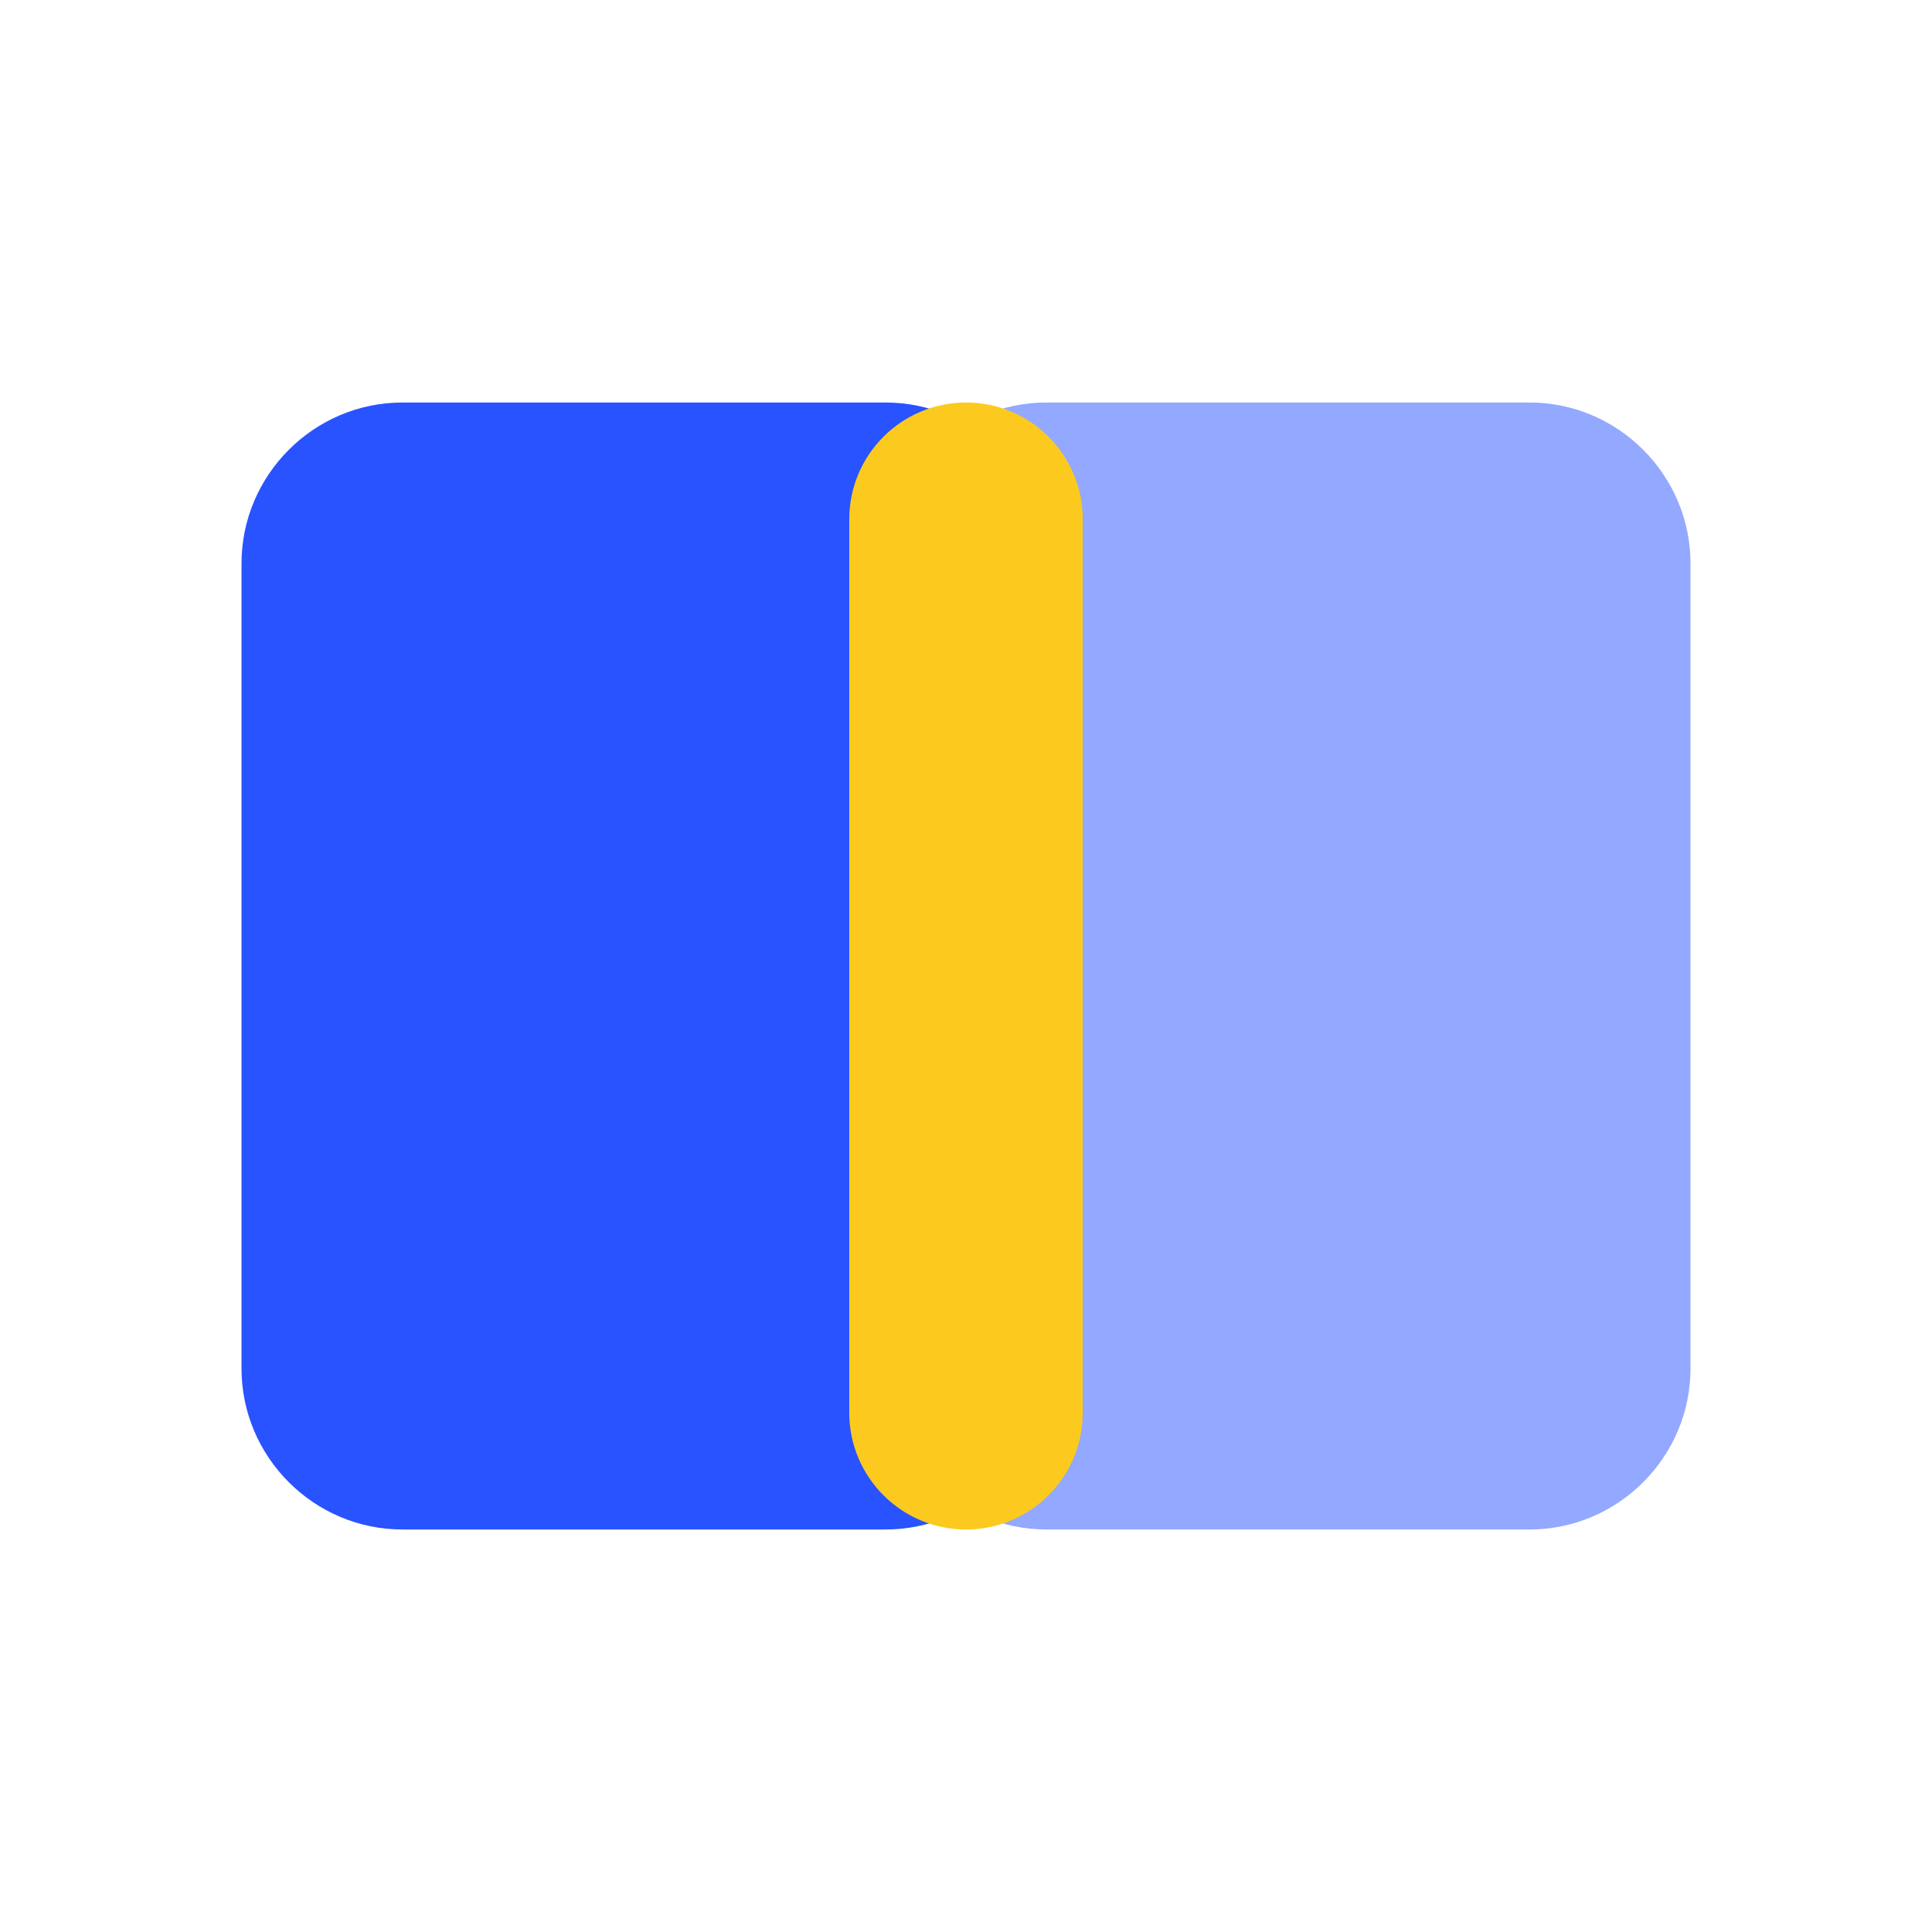
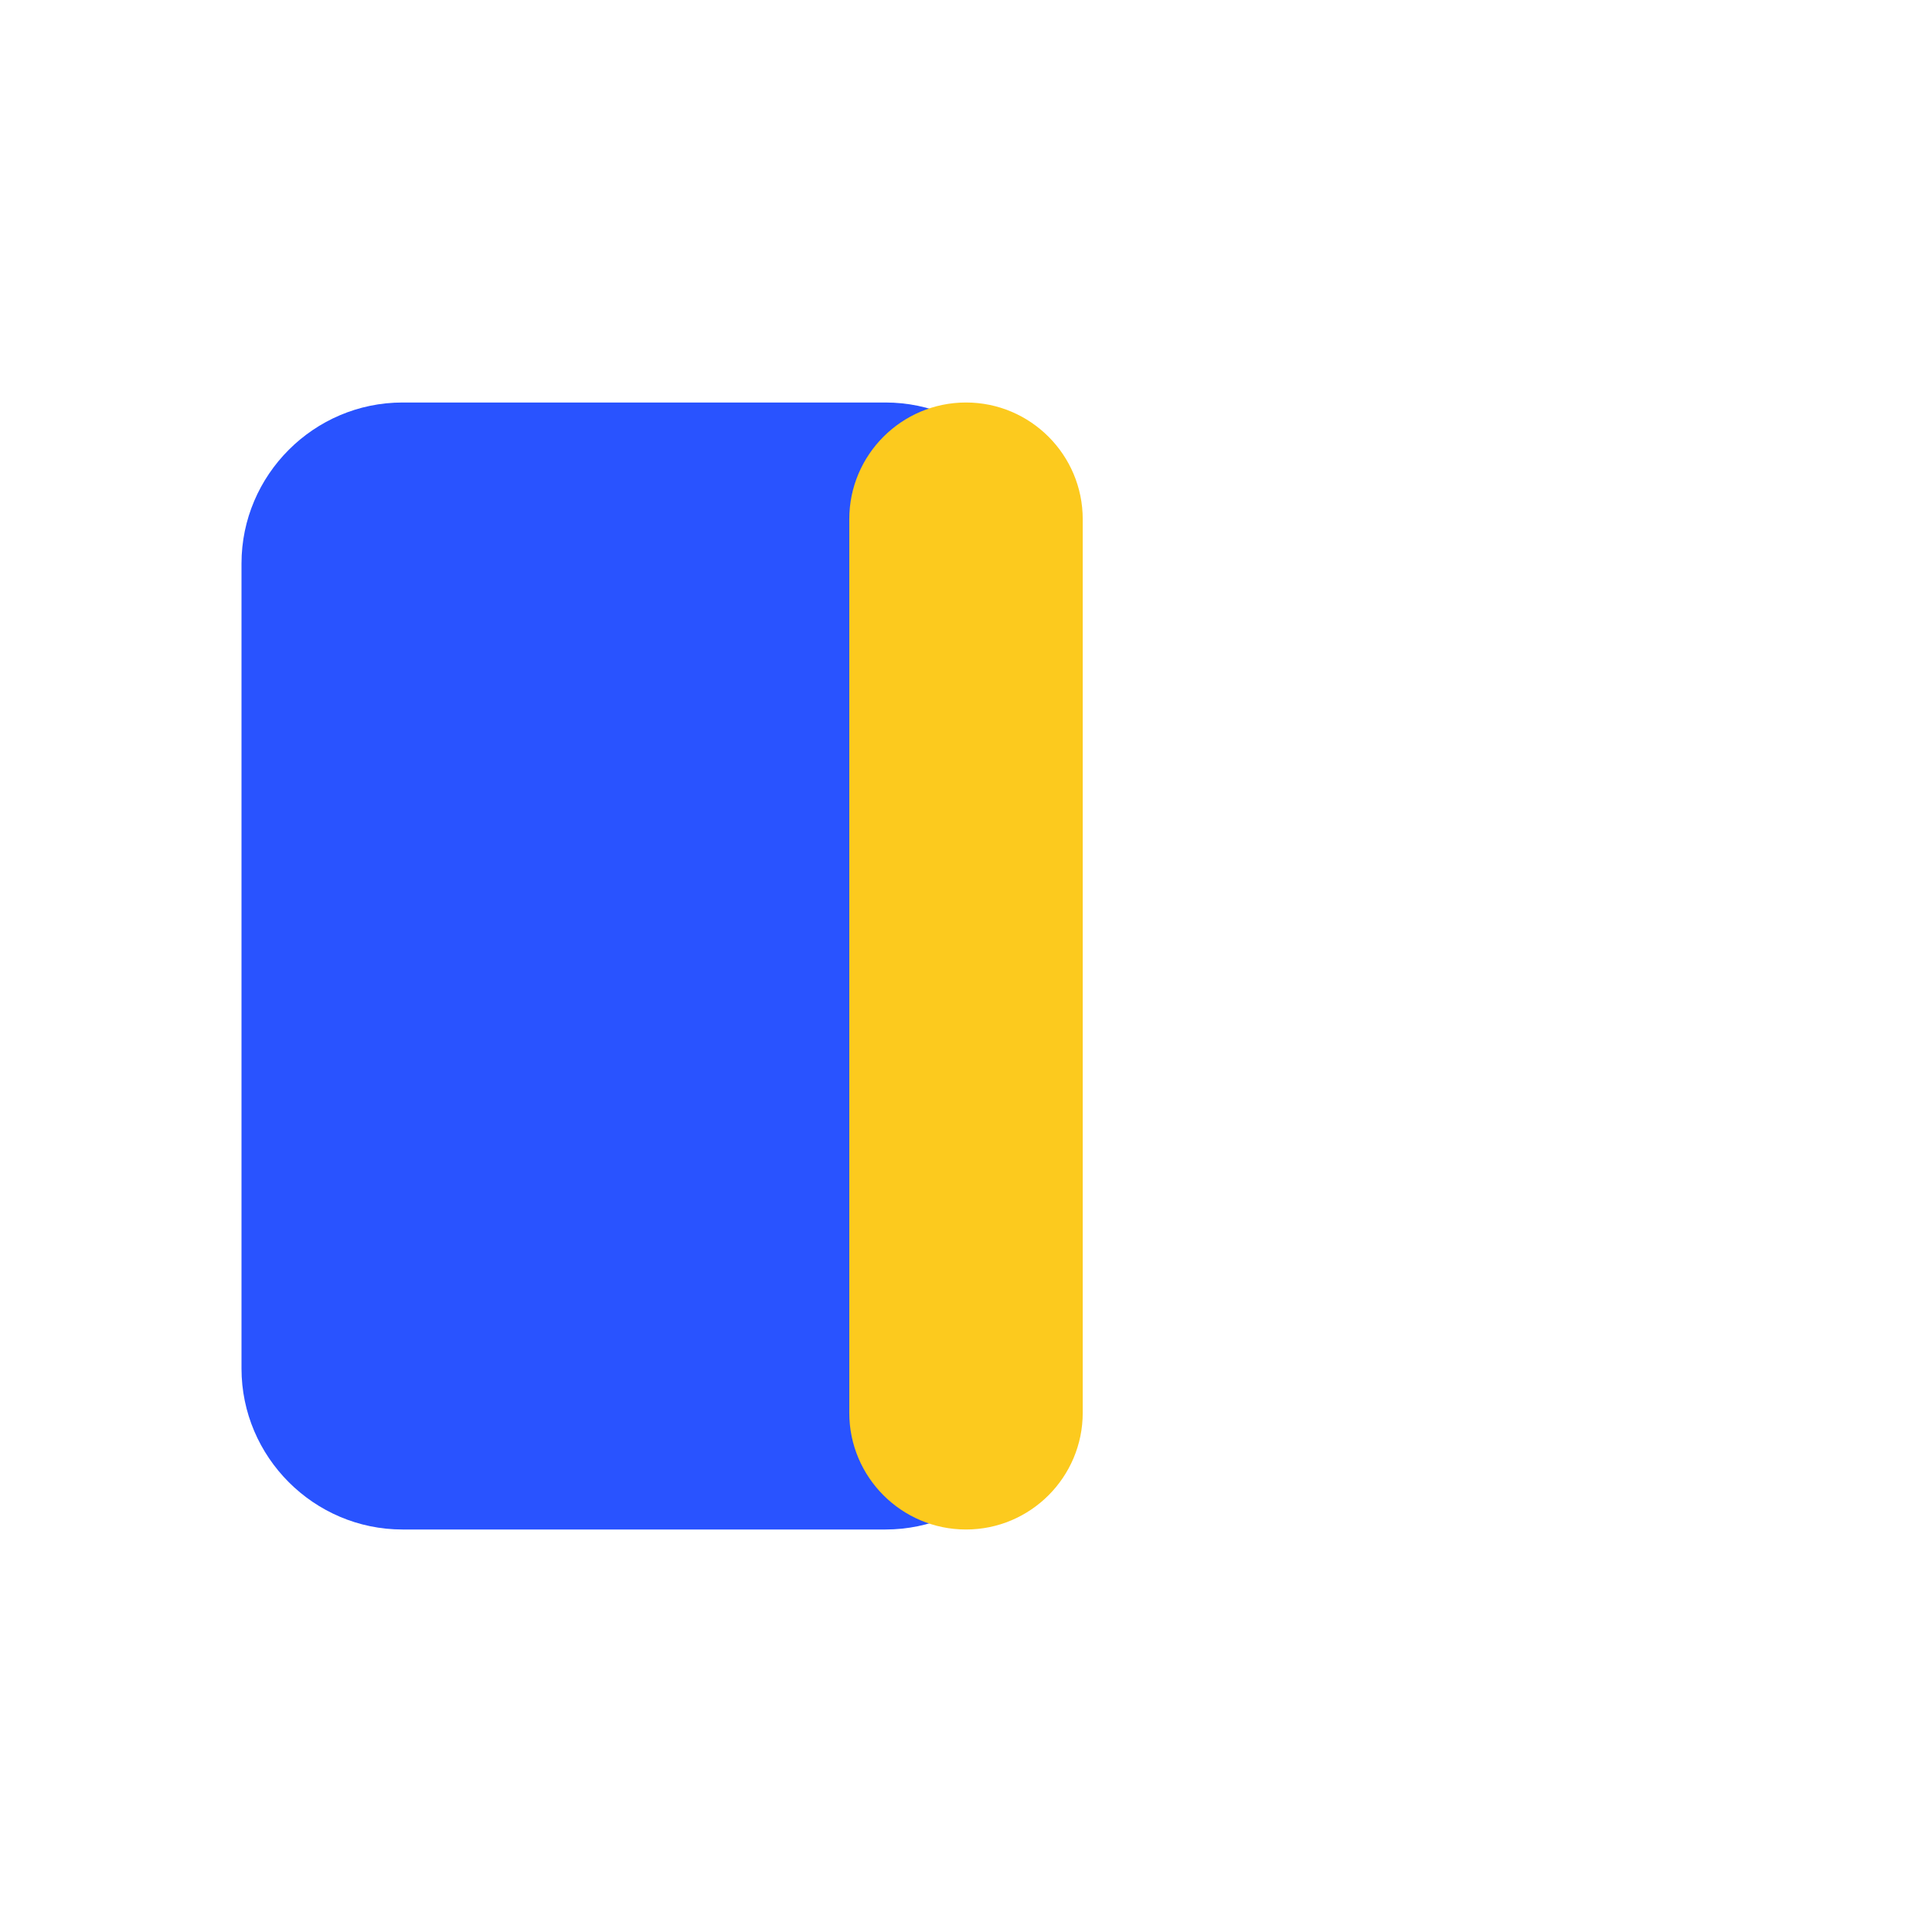
<svg xmlns="http://www.w3.org/2000/svg" t="1671074234467" class="icon" viewBox="0 0 1024 1024" version="1.1" p-id="16454" width="200" height="200">
  <path d="M469.333 810.667H213.333c-46.933 0-85.333-38.4-85.333-85.333V298.667c0-46.933 38.4-85.333 85.333-85.333h256c46.933 0 85.333 38.4 85.333 85.333v426.667c0 46.933-38.4 85.333-85.333 85.333z" fill="#2953FF" p-id="16455" />
-   <path d="M810.667 810.667H554.667c-46.933 0-85.333-38.4-85.333-85.333V298.667c0-46.933 38.4-85.333 85.333-85.333h256c46.933 0 85.333 38.4 85.333 85.333v426.667c0 46.933-38.4 85.333-85.333 85.333z" fill="#93A8FF" p-id="16456" />
  <path d="M512 810.667c-34.133 0-61.867-27.733-61.867-61.867V275.2c0-34.133 27.733-61.867 61.867-61.867 34.133 0 61.867 27.733 61.867 61.867v473.6c0 34.133-27.733 61.867-61.867 61.867z" fill="#FCCA1E" p-id="16457" />
</svg>